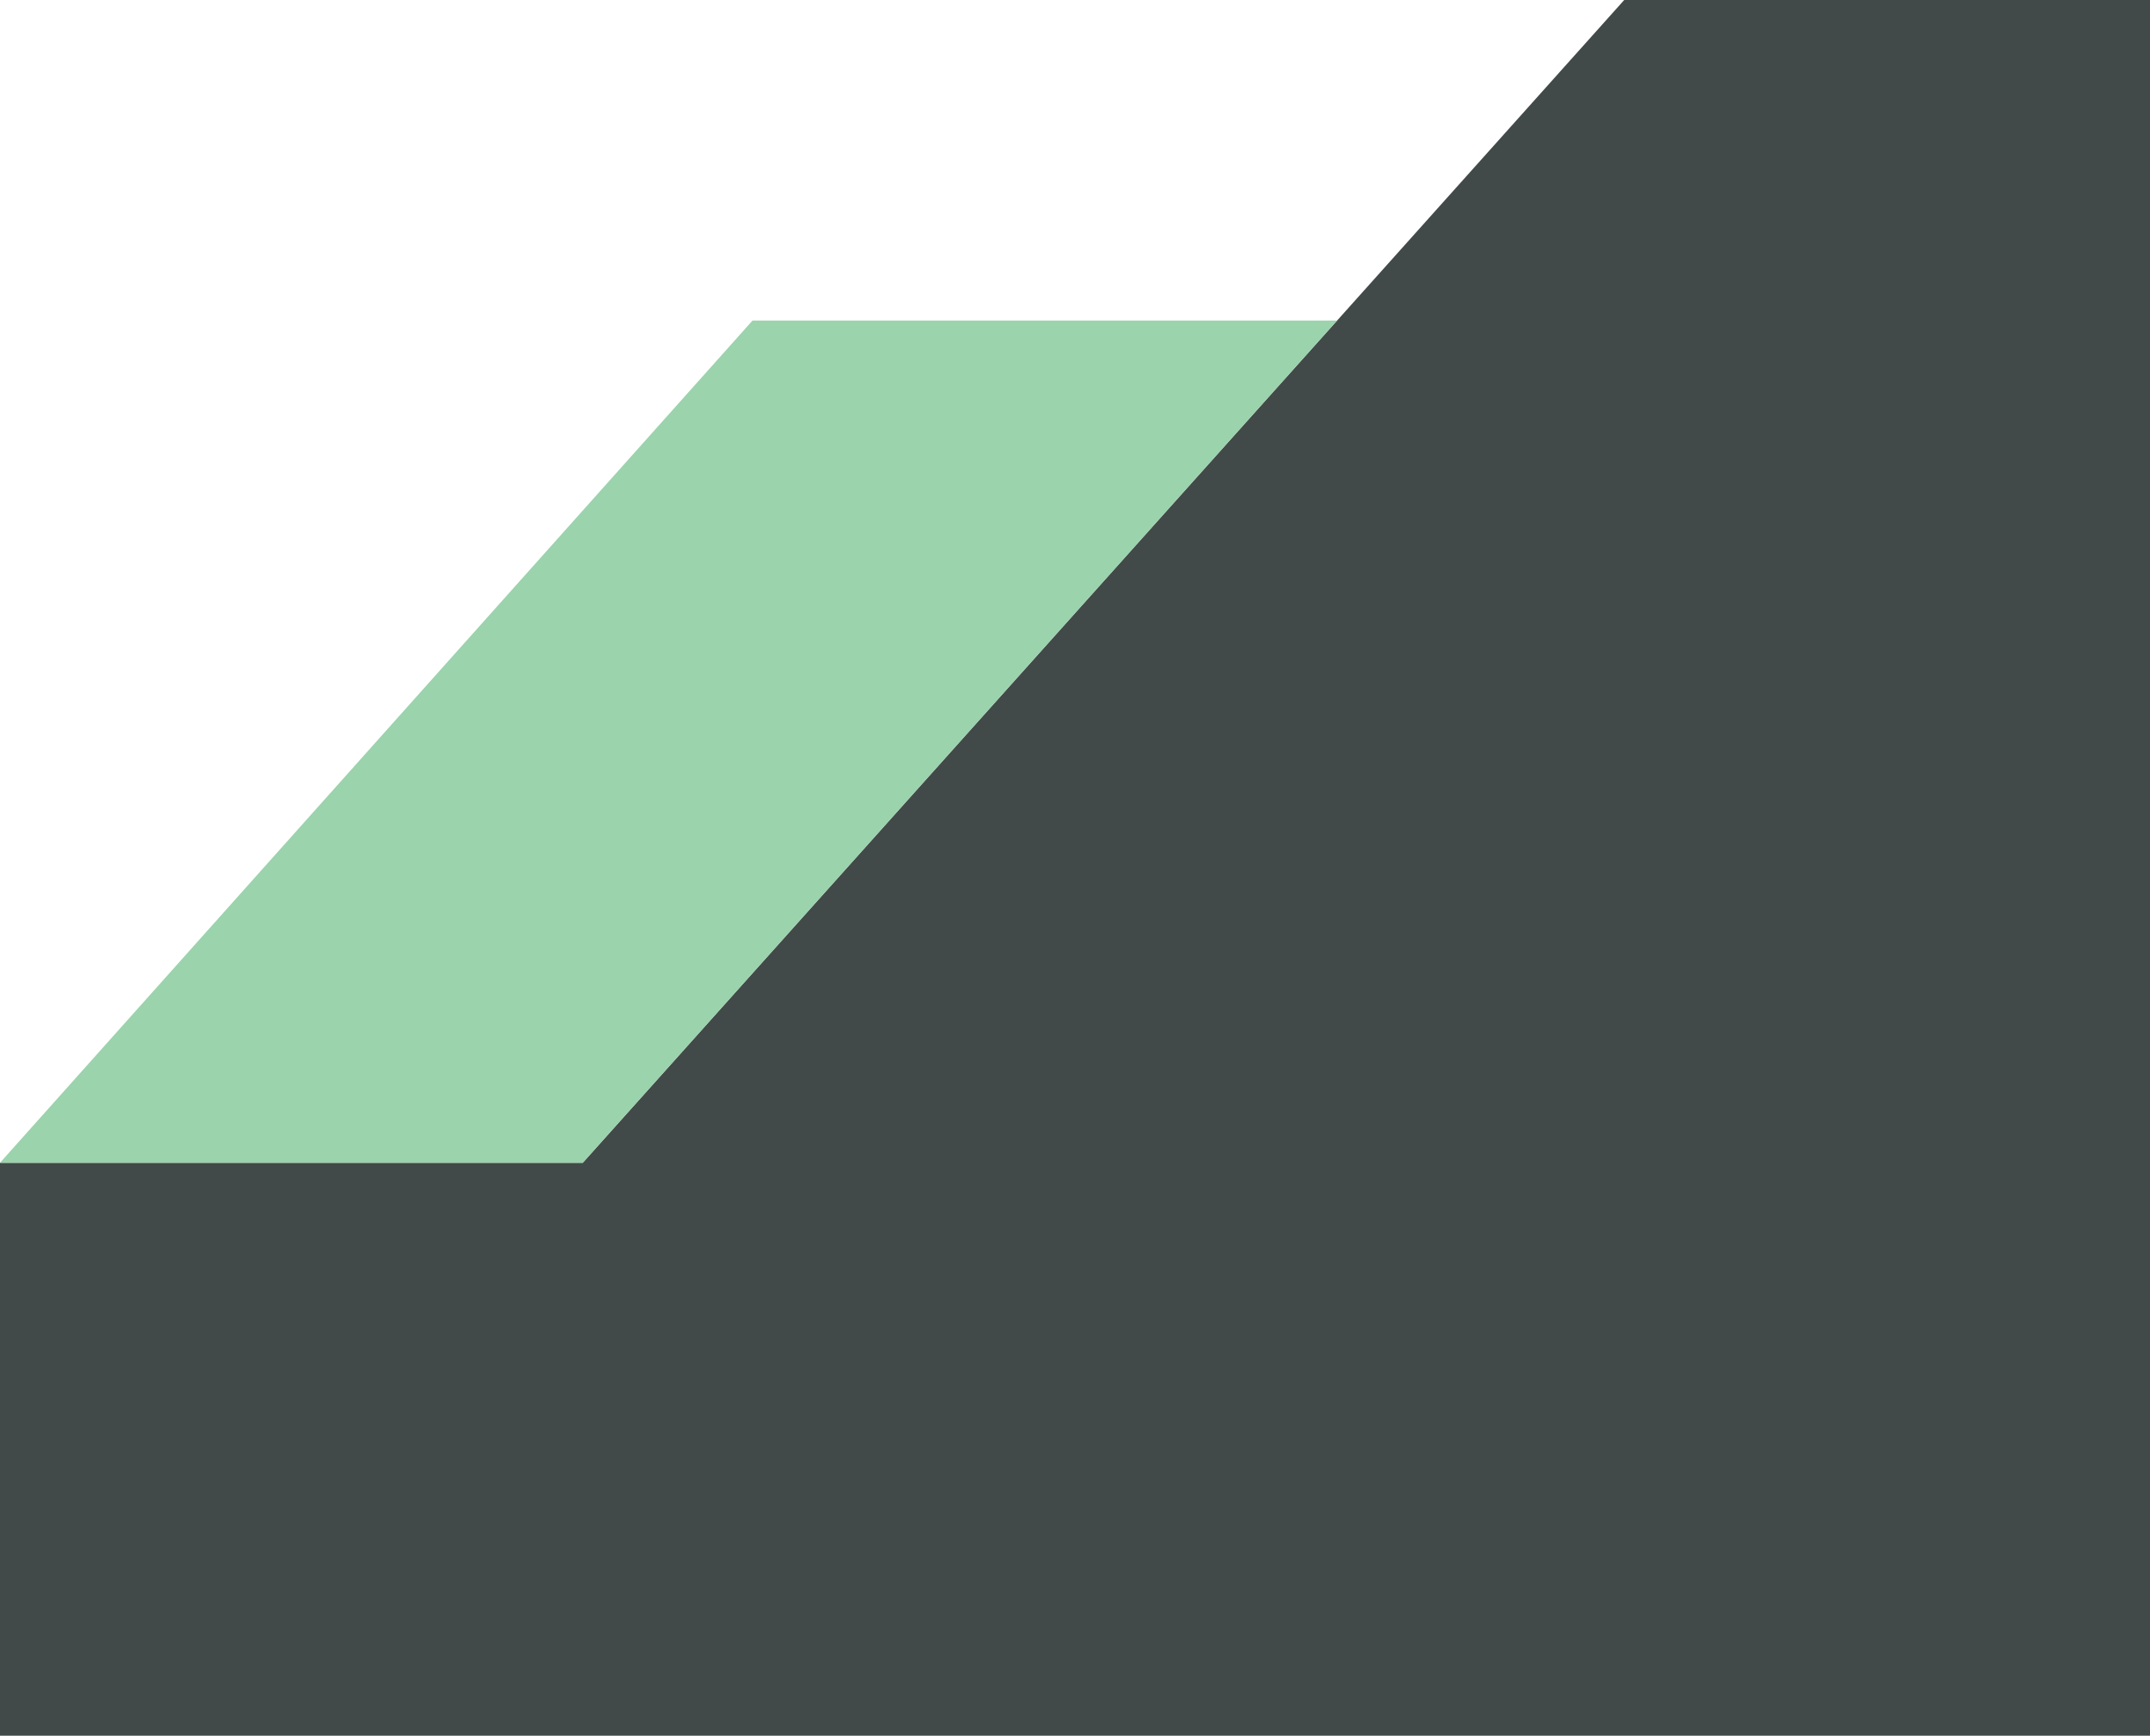
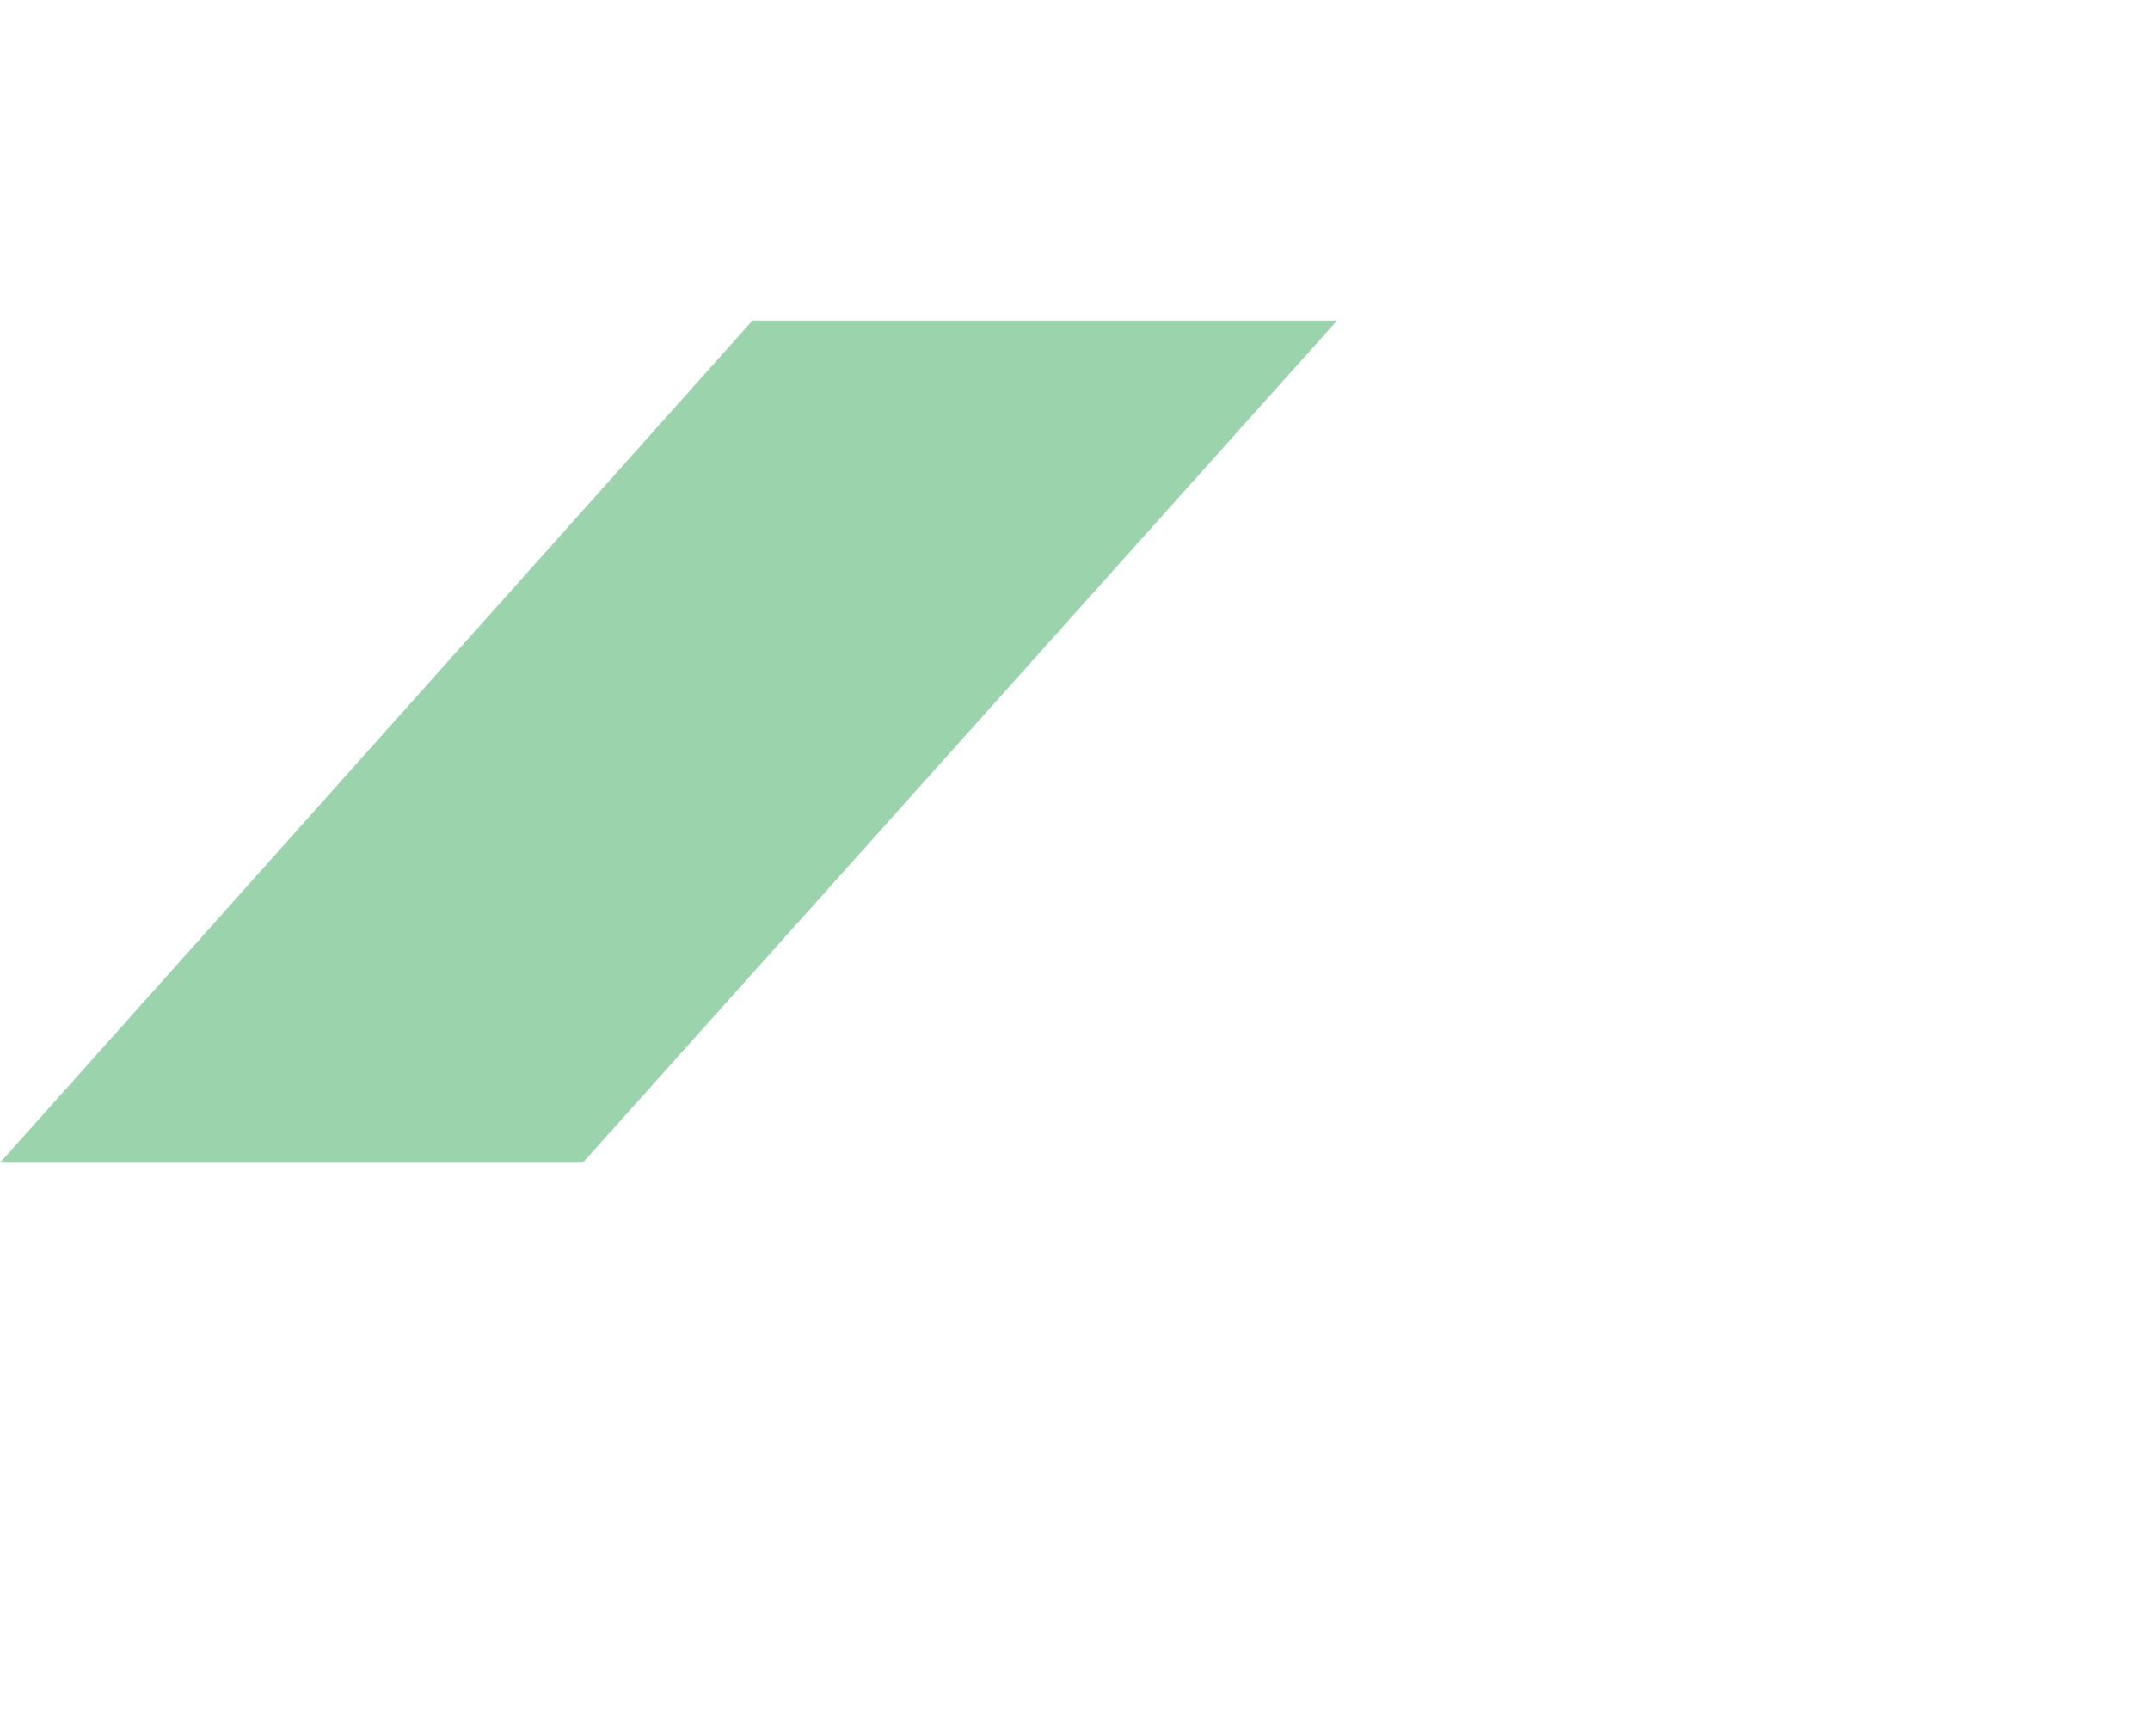
<svg xmlns="http://www.w3.org/2000/svg" id="Layer_2" data-name="Layer 2" viewBox="0 0 285.62 230.63">
  <defs>
    <style>
      .cls-1 {
        fill: #424a49;
      }

      .cls-2 {
        fill: #9bd3ac;
      }
    </style>
  </defs>
  <g id="Layer_2-2" data-name="Layer 2">
-     <polygon class="cls-1" points="285.62 230.63 285.62 0 215.77 0 77.42 154.5 0 154.5 0 230.63 285.62 230.63" />
    <polygon class="cls-2" points="0 154.5 77.42 154.5 177.63 42.59 99.97 42.59 0 154.5" />
  </g>
</svg>